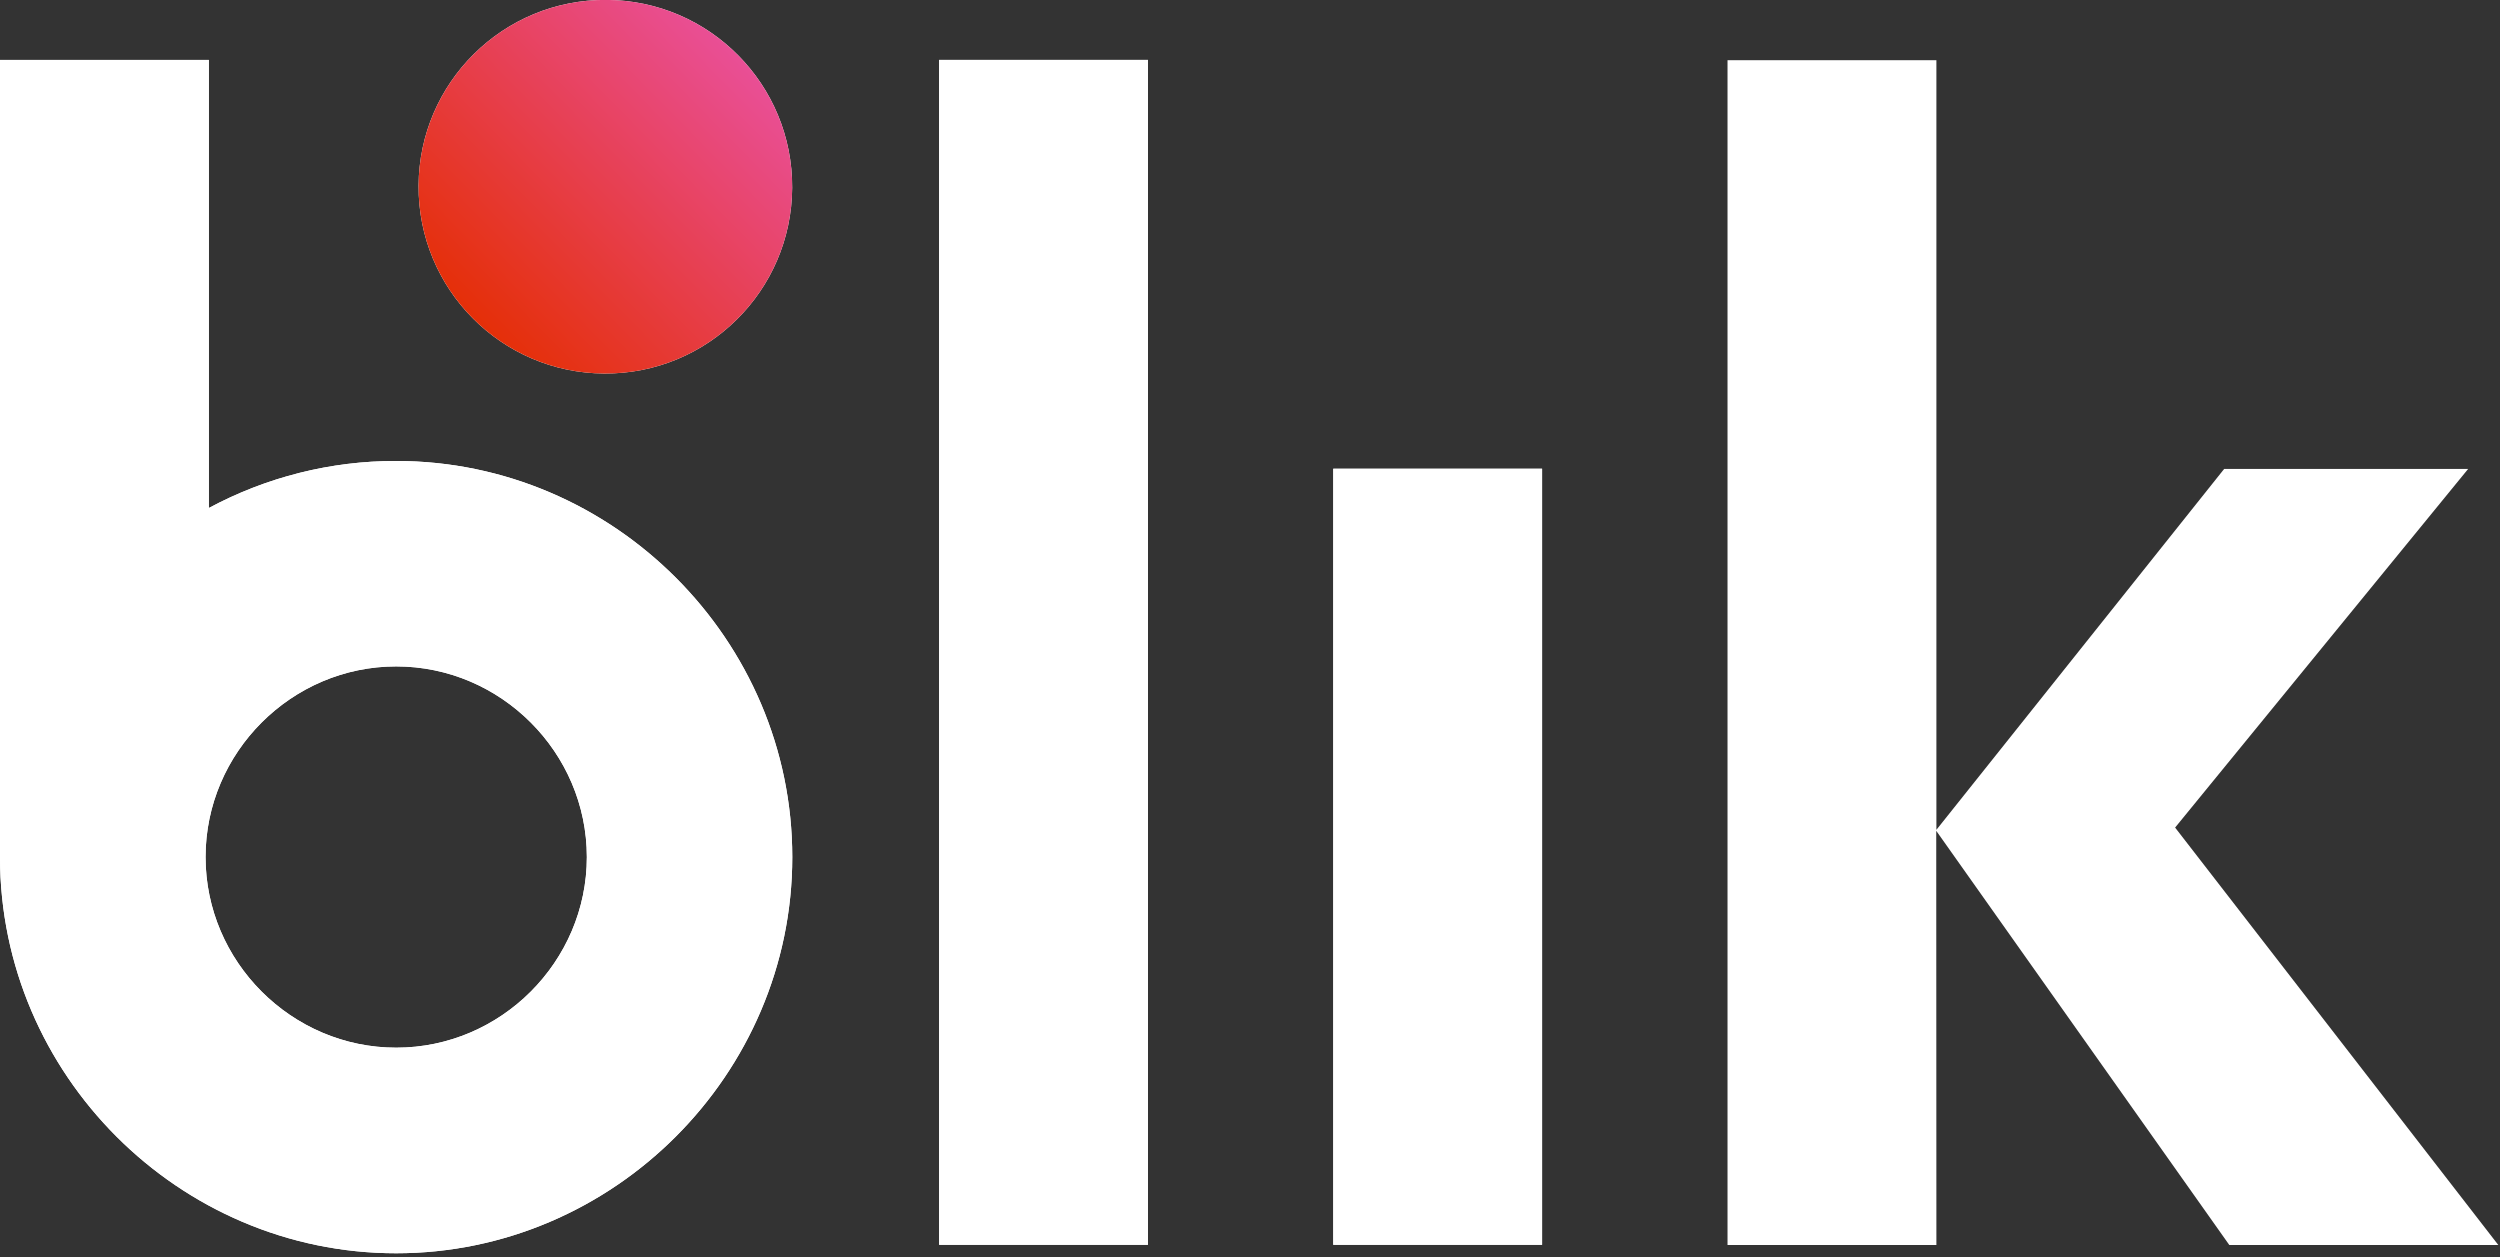
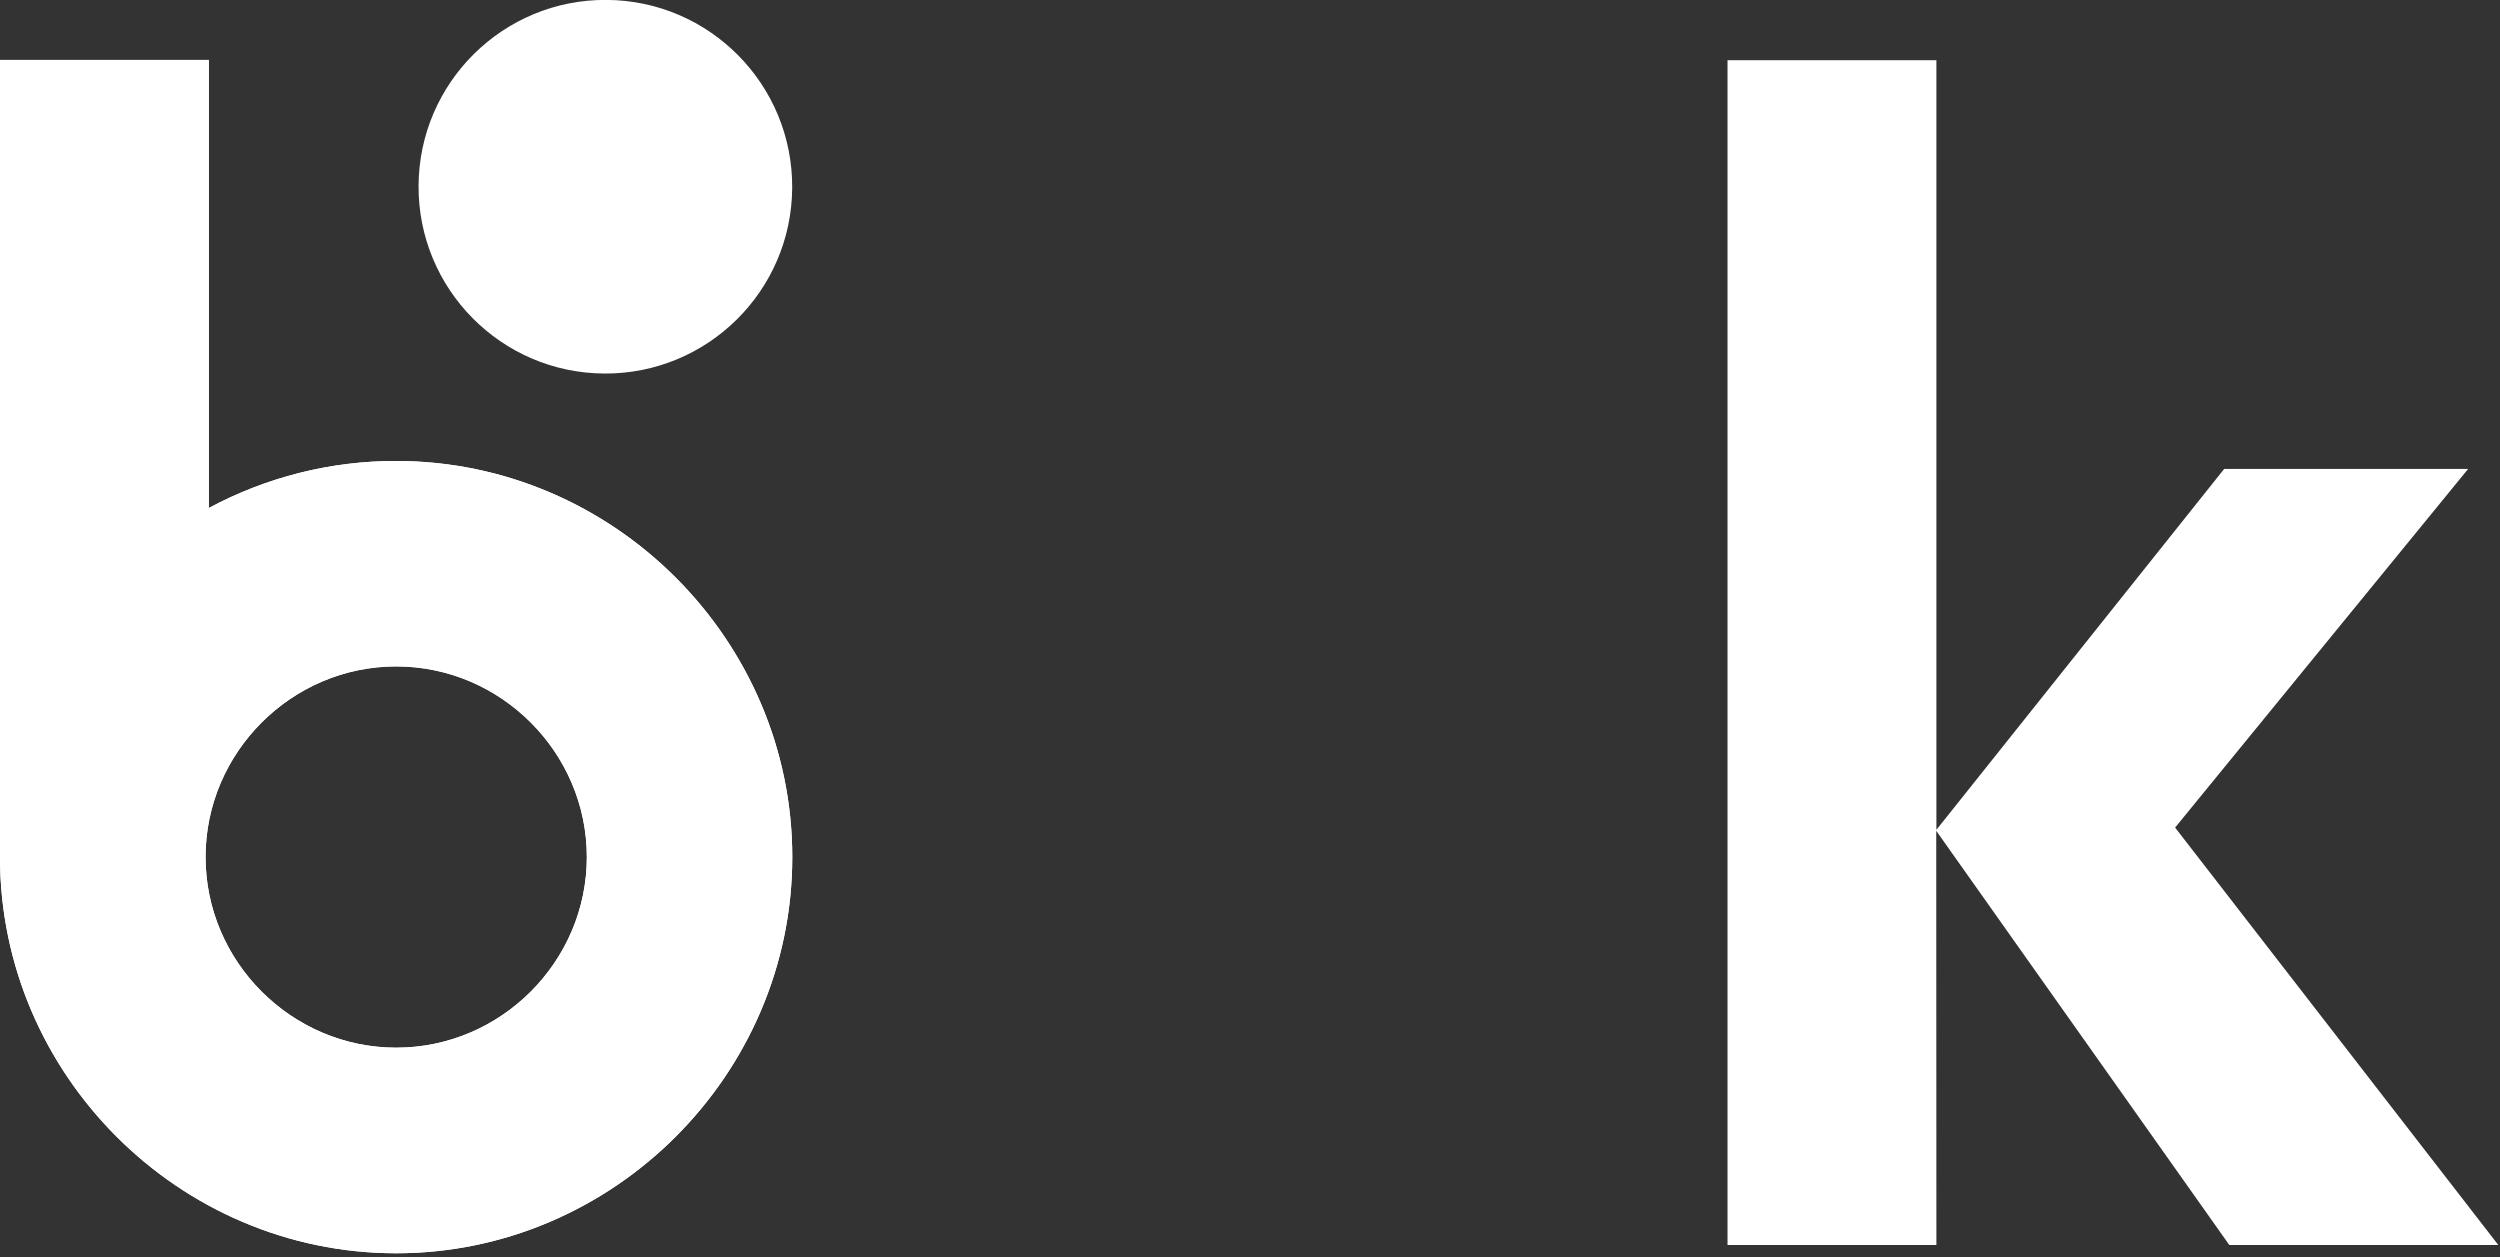
<svg xmlns="http://www.w3.org/2000/svg" width="100%" height="100%" viewBox="0 0 527 265" version="1.1" xml:space="preserve" style="fill-rule:evenodd;clip-rule:evenodd;stroke-linejoin:round;stroke-miterlimit:2;">
  <rect x="0" y="0" width="527" height="265" fill="#333333" stroke="none" />
  <g transform="matrix(5.556,0,0,5.556,-8.083,-6.012)">
    <g>
      <g transform="matrix(0.006,-1,1,0.006,17.293,15.212)">
        <circle cx="7.088" cy="7.088" r="7.088" style="fill:white;" />
      </g>
-       <rect x="37.086" y="3.355" width="7.923" height="44.956" style="fill:white;fill-rule:nonzero;" />
-       <rect x="52.04" y="18.866" width="7.923" height="29.445" style="fill:white;fill-rule:nonzero;" />
      <g transform="matrix(1,0,0,1,-81.203,-60.889)">
        <path d="M97.69,79.461C95.21,79.457 92.767,80.071 90.582,81.245L90.582,64.245L82.658,64.245L82.658,94.487C82.658,94.488 82.658,94.49 82.658,94.491C82.658,102.736 89.443,109.521 97.688,109.521C105.933,109.521 112.718,102.736 112.718,94.491C112.718,86.247 105.934,79.462 97.69,79.461ZM97.69,101.721C93.722,101.721 90.457,98.456 90.457,94.488C90.457,90.52 93.722,87.255 97.69,87.255C101.658,87.255 104.922,90.519 104.923,94.487C104.923,94.488 104.923,94.489 104.923,94.49C104.923,98.457 101.659,101.721 97.692,101.721C97.691,101.721 97.691,101.721 97.69,101.721Z" style="fill:white;fill-rule:nonzero;" />
      </g>
    </g>
    <g transform="matrix(0.006,-1,1,0.006,17.293,15.212)">
-       <circle cx="7.088" cy="7.088" r="7.088" style="fill:url(#_Linear1);" />
-     </g>
-     <rect x="37.086" y="3.355" width="7.923" height="44.956" style="fill:white;fill-rule:nonzero;" />
-     <rect x="52.04" y="18.866" width="7.923" height="29.445" style="fill:white;fill-rule:nonzero;" />
+       </g>
    <g transform="matrix(1,0,0,1,-81.203,-60.889)">
      <path d="M97.69,79.461C95.21,79.457 92.767,80.071 90.582,81.245L90.582,64.245L82.658,64.245L82.658,94.487C82.658,94.488 82.658,94.49 82.658,94.491C82.658,102.736 89.443,109.521 97.688,109.521C105.933,109.521 112.718,102.736 112.718,94.491C112.718,86.247 105.934,79.462 97.69,79.461ZM97.69,101.721C93.722,101.721 90.457,98.456 90.457,94.488C90.457,90.52 93.722,87.255 97.69,87.255C101.658,87.255 104.922,90.519 104.923,94.487C104.923,94.488 104.923,94.489 104.923,94.49C104.923,98.457 101.659,101.721 97.692,101.721C97.691,101.721 97.691,101.721 97.69,101.721Z" style="fill:white;fill-rule:nonzero;" />
    </g>
  </g>
  <g transform="matrix(5.556,0,0,5.556,-672.9,-344.273)">
    <path d="M205.694,109.2L215.9,109.2L203.638,93.363L214.757,79.755L205.5,79.755L194.581,93.448L194.581,64.248L186.656,64.248L186.656,109.2L194.581,109.2L194.575,93.486L205.694,109.2Z" style="fill:white;fill-rule:nonzero;" />
  </g>
  <defs>
    <linearGradient id="_Linear1" x1="0" y1="0" x2="1" y2="0" gradientUnits="userSpaceOnUse" gradientTransform="matrix(10.022,10.037,-10.037,10.022,2.084,2.07)">
      <stop offset="0" style="stop-color:rgb(229,47,8);stop-opacity:1" />
      <stop offset="1" style="stop-color:rgb(233,79,150);stop-opacity:1" />
    </linearGradient>
  </defs>
</svg>